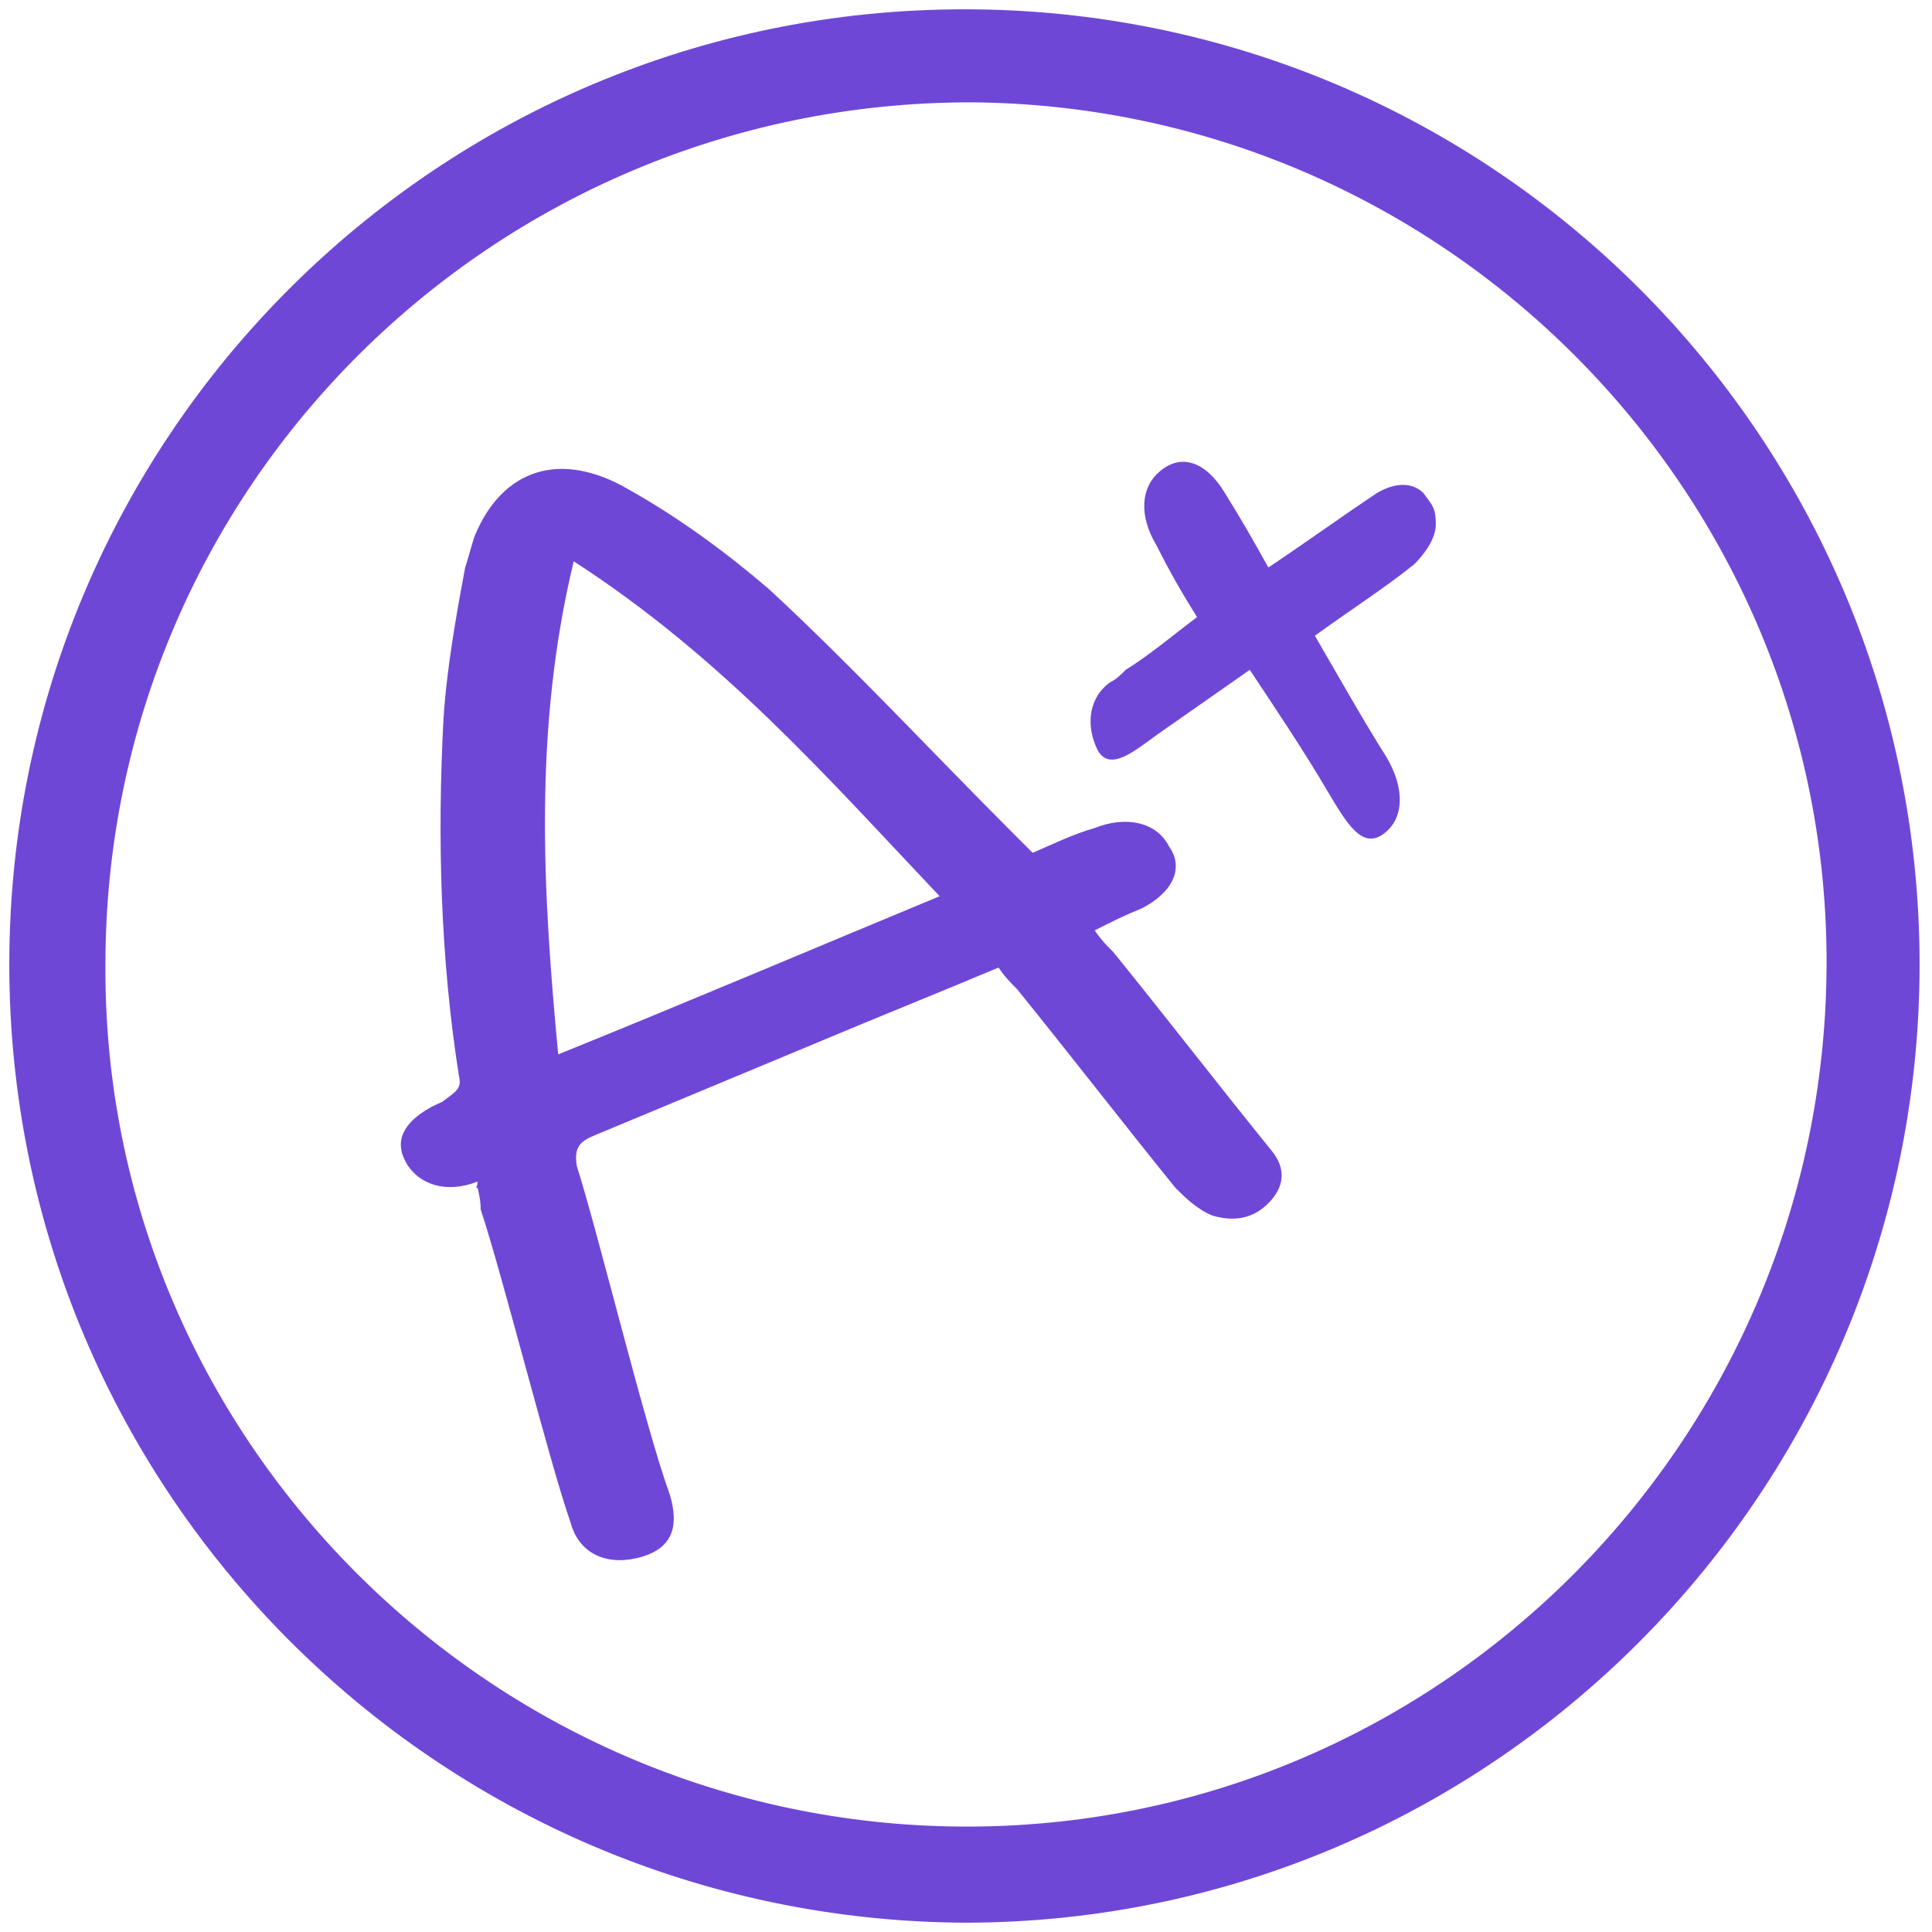
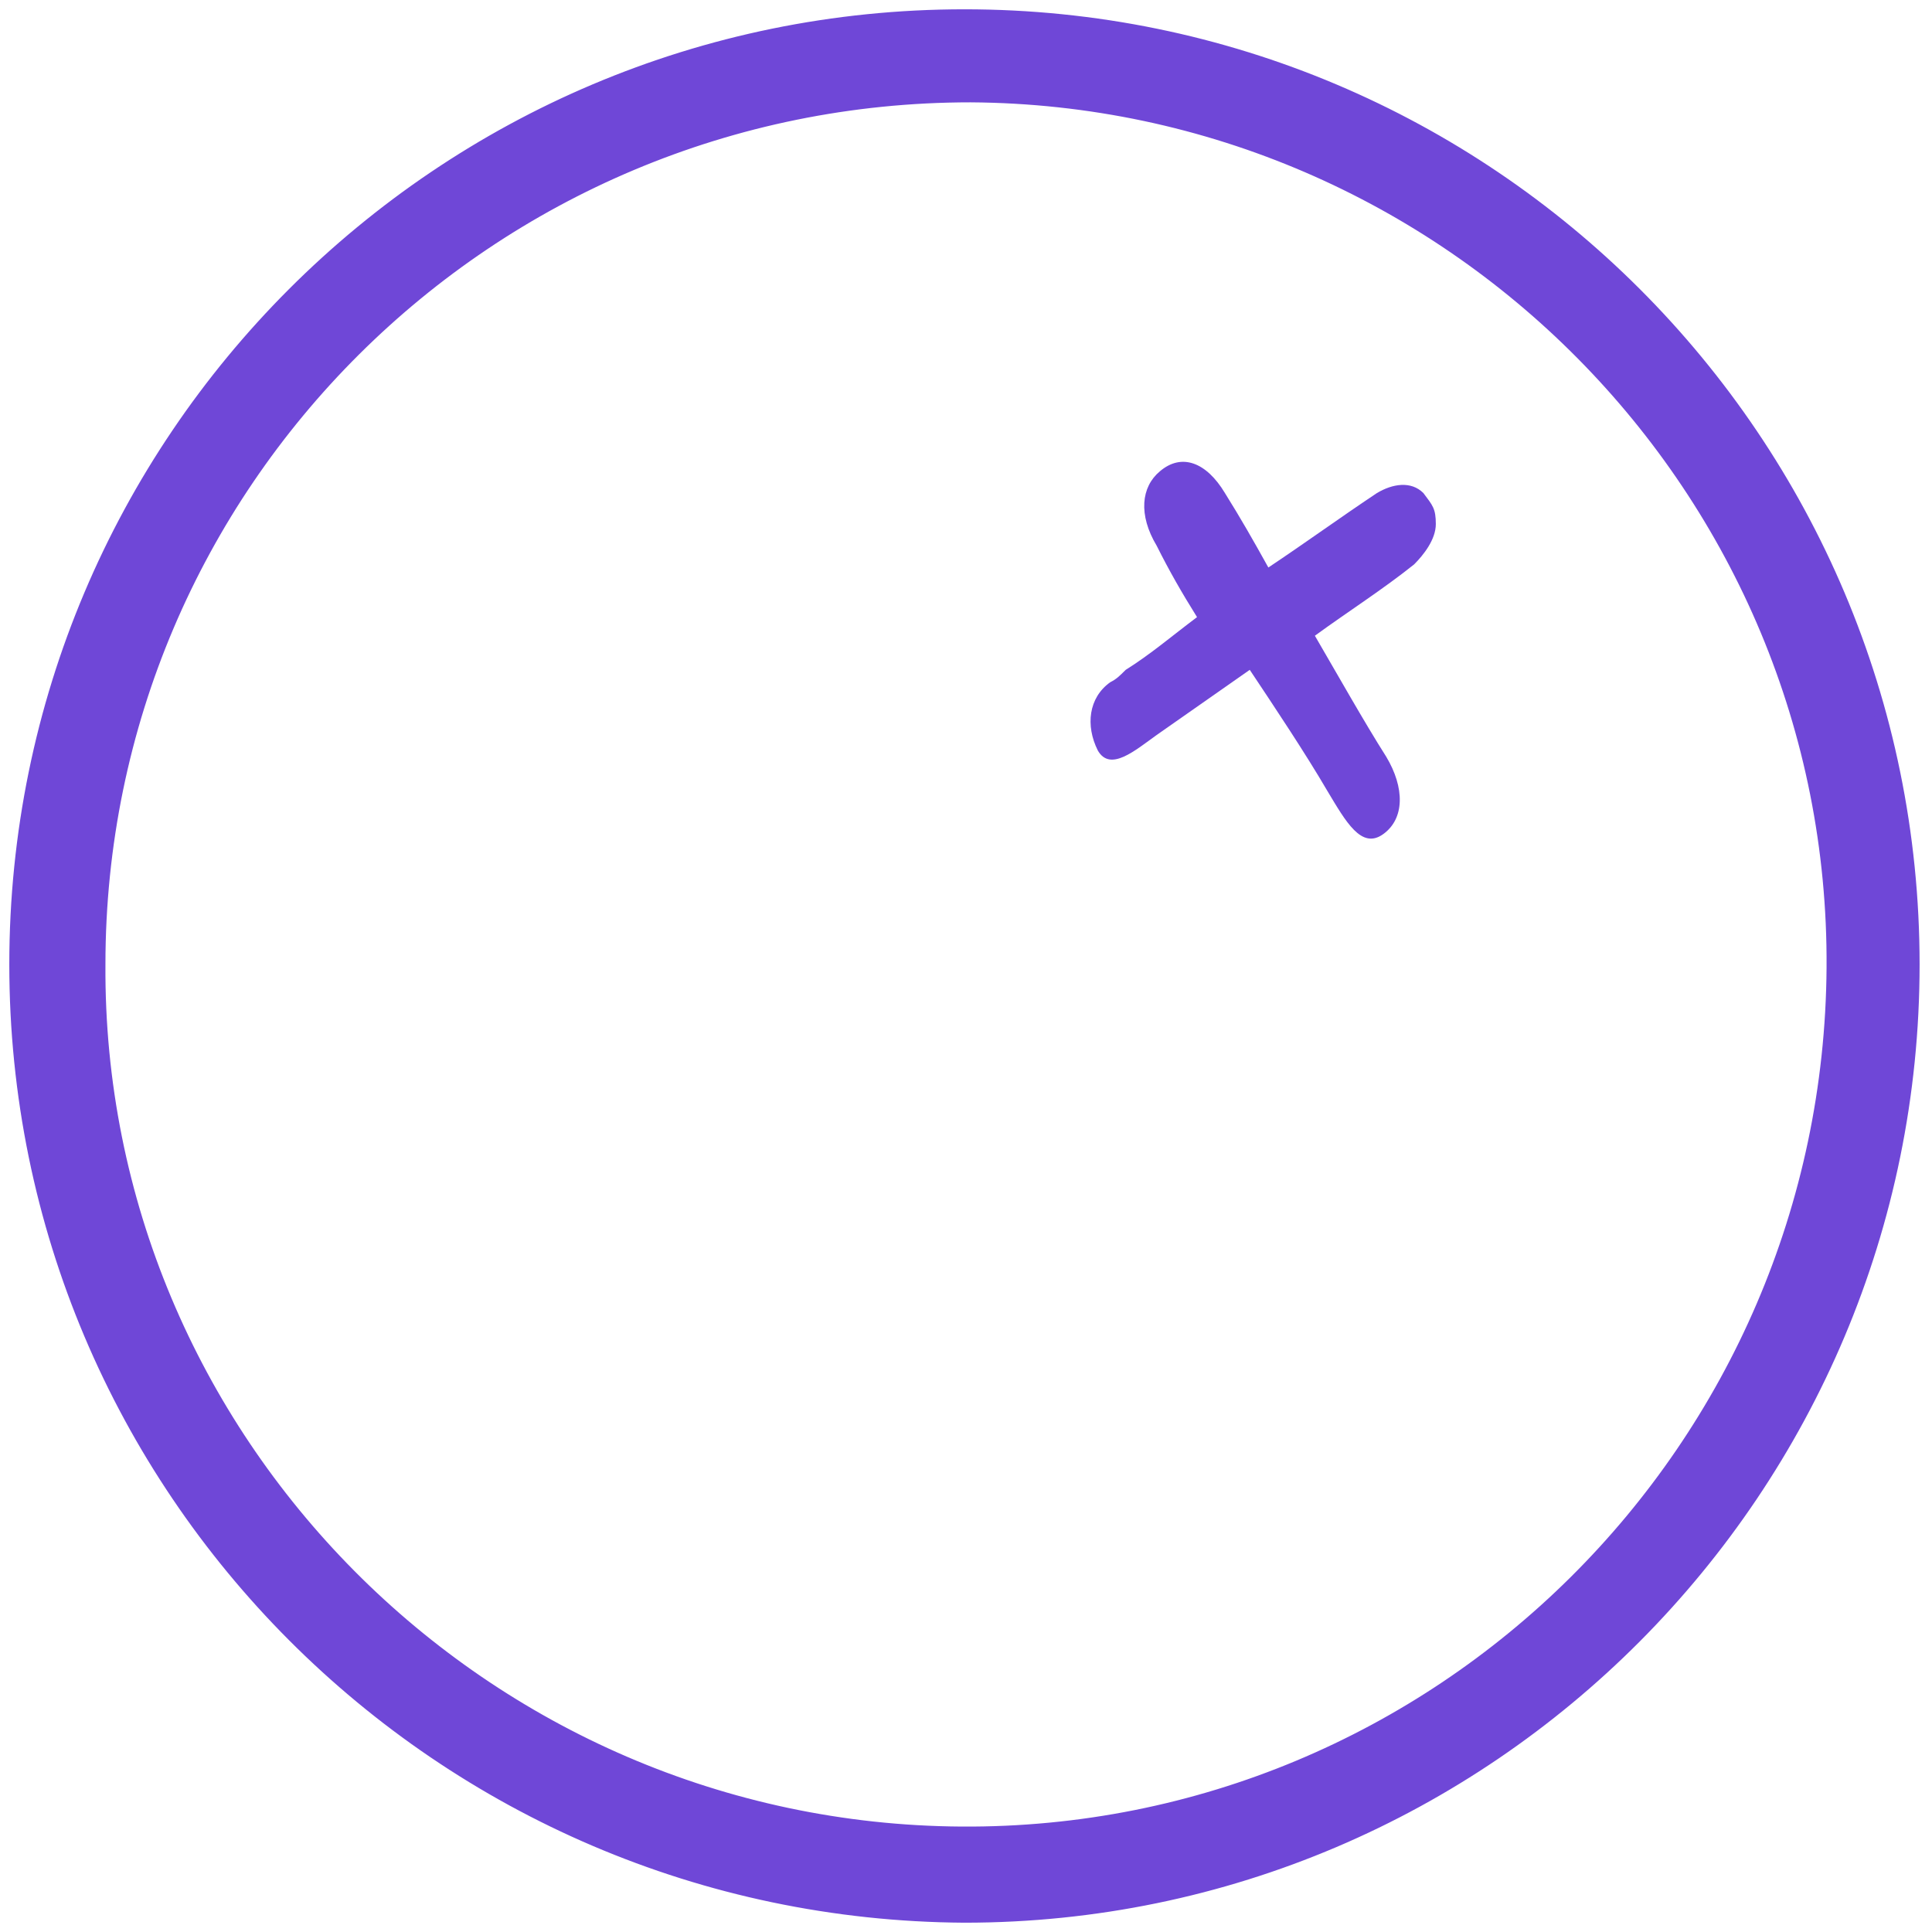
<svg xmlns="http://www.w3.org/2000/svg" id="Layer_1" x="0px" y="0px" viewBox="0 0 62.3 62.3" style="enable-background:new 0 0 62.3 62.3;" xml:space="preserve">
  <style type="text/css"> .st0{fill:#6F47D7;stroke:#6F47D7;stroke-width:0.4;stroke-miterlimit:10;} .st1{fill:#6F47D7;} </style>
  <path class="st0" d="M31.1,0.5c16.9,0,30.6,13.7,30.6,30.6C61.7,48,48,61.8,31.1,61.8C14.2,61.7,0.5,48,0.5,31.1 C0.5,14.2,14.2,0.5,31.1,0.5z M3.2,31.1C3.1,46.4,15.6,59,31,59.1C46.4,59.2,59,46.7,59.1,31.2c0.1-15.4-12.4-28-27.8-28.1 C15.8,3.1,3.2,15.6,3.2,31.1z" />
-   <path class="st1" d="M15.4,38.3c-0.1,0,0,0,0-0.2c-1,0.4-1.9,0.1-2.3-0.6c-0.4-0.7-0.1-1.3,0.8-1.8c0.6-0.3,0.3-0.1,0.4-0.2 c0.4-0.3,0.6-0.4,0.5-0.8c-0.6-3.8-0.7-7.7-0.5-11.5c0.1-1.6,0.4-3.3,0.7-4.9c0.1-0.3,0.2-0.7,0.3-1c0.9-2.2,2.8-2.8,5-1.5 c1.6,0.9,3.1,2,4.5,3.2c2.7,2.5,5.2,5.2,7.8,7.8c0.2,0.2,0.4,0.4,0.7,0.7c0.7-0.3,1.3-0.6,2-0.8c1-0.4,2-0.2,2.4,0.6 c0.5,0.7,0.1,1.5-0.9,2c-0.5,0.2-0.9,0.4-1.5,0.7c0.2,0.3,0.4,0.5,0.6,0.7c1.7,2.1,3.4,4.3,5.1,6.4c0.5,0.6,0.4,1.2-0.1,1.7 c-0.5,0.5-1.1,0.6-1.8,0.4c-0.5-0.2-0.9-0.6-1.2-0.9c-1.7-2.1-3.4-4.3-5.1-6.4c-0.2-0.2-0.4-0.4-0.6-0.7c-1.9,0.8-3.9,1.6-5.8,2.4 c-2.4,1-4.8,2-7.2,3c-0.5,0.2-0.7,0.4-0.6,1c0.7,2.2,2.2,8.4,3,10.6c0.3,1,0.1,1.7-0.9,2c-1,0.3-2,0-2.3-1.1c-0.7-2-2.2-8-2.9-10.1 C15.5,38.9,15.5,38.7,15.4,38.3z M30.3,28.9c-3.6-3.8-7-7.7-11.8-10.8c-1.3,5.4-1,10.6-0.5,15.9C22.2,32.3,26.2,30.6,30.3,28.9z" />
  <path class="st1" d="M40.3,21.6c-1,0.7-2,1.4-3,2.1c-0.7,0.5-1.5,1.2-1.9,0.5c-0.4-0.8-0.3-1.7,0.4-2.2c0.2-0.1,0.3-0.2,0.5-0.4 c0.8-0.5,1.5-1.1,2.3-1.7c-0.5-0.8-0.9-1.5-1.3-2.3c-0.6-1-0.5-1.9,0.1-2.4c0.7-0.6,1.5-0.3,2.1,0.7c0.5,0.8,0.9,1.5,1.4,2.4 c1.2-0.8,2.3-1.6,3.5-2.4c0.5-0.3,1.1-0.4,1.5,0c0.3,0.4,0.4,0.5,0.4,1c0,0.5-0.4,1-0.7,1.3c-1,0.8-2.1,1.5-3.2,2.3 c0.7,1.2,1.6,2.8,2.3,3.9c0.6,1,0.6,2-0.1,2.5c-0.7,0.5-1.2-0.4-1.8-1.4C42.1,24.3,41.1,22.8,40.3,21.6z" />
</svg>